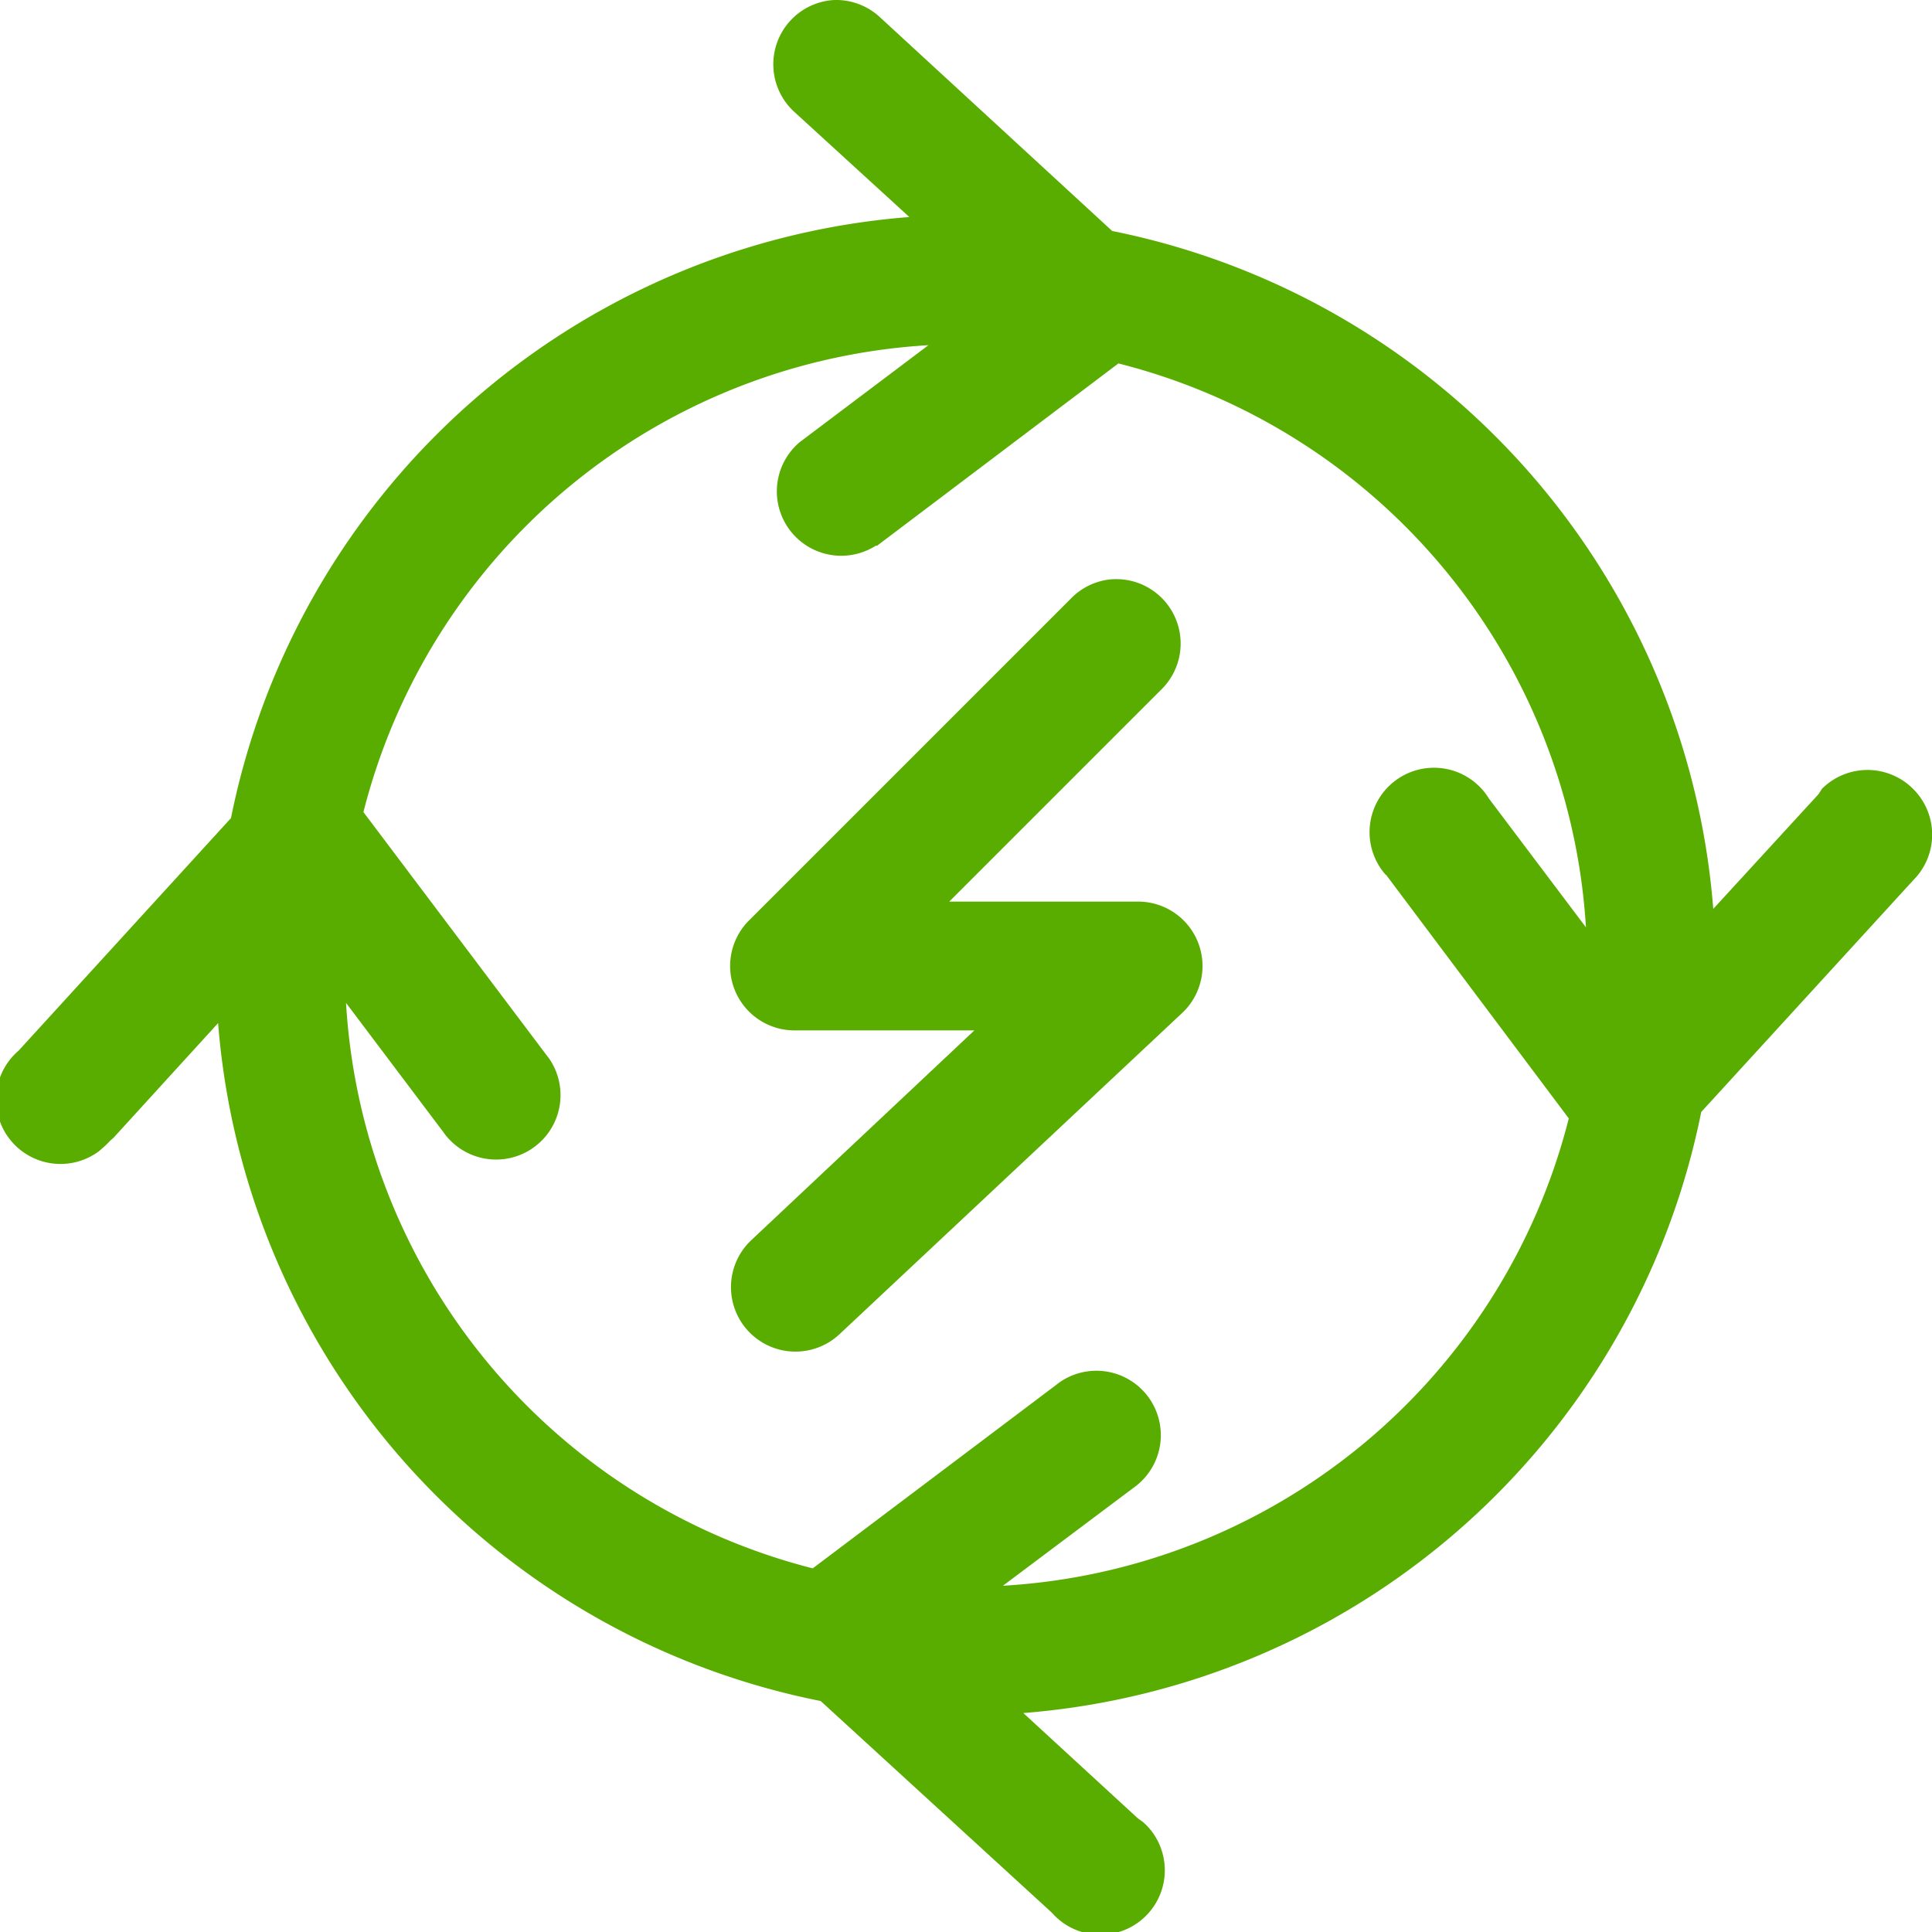
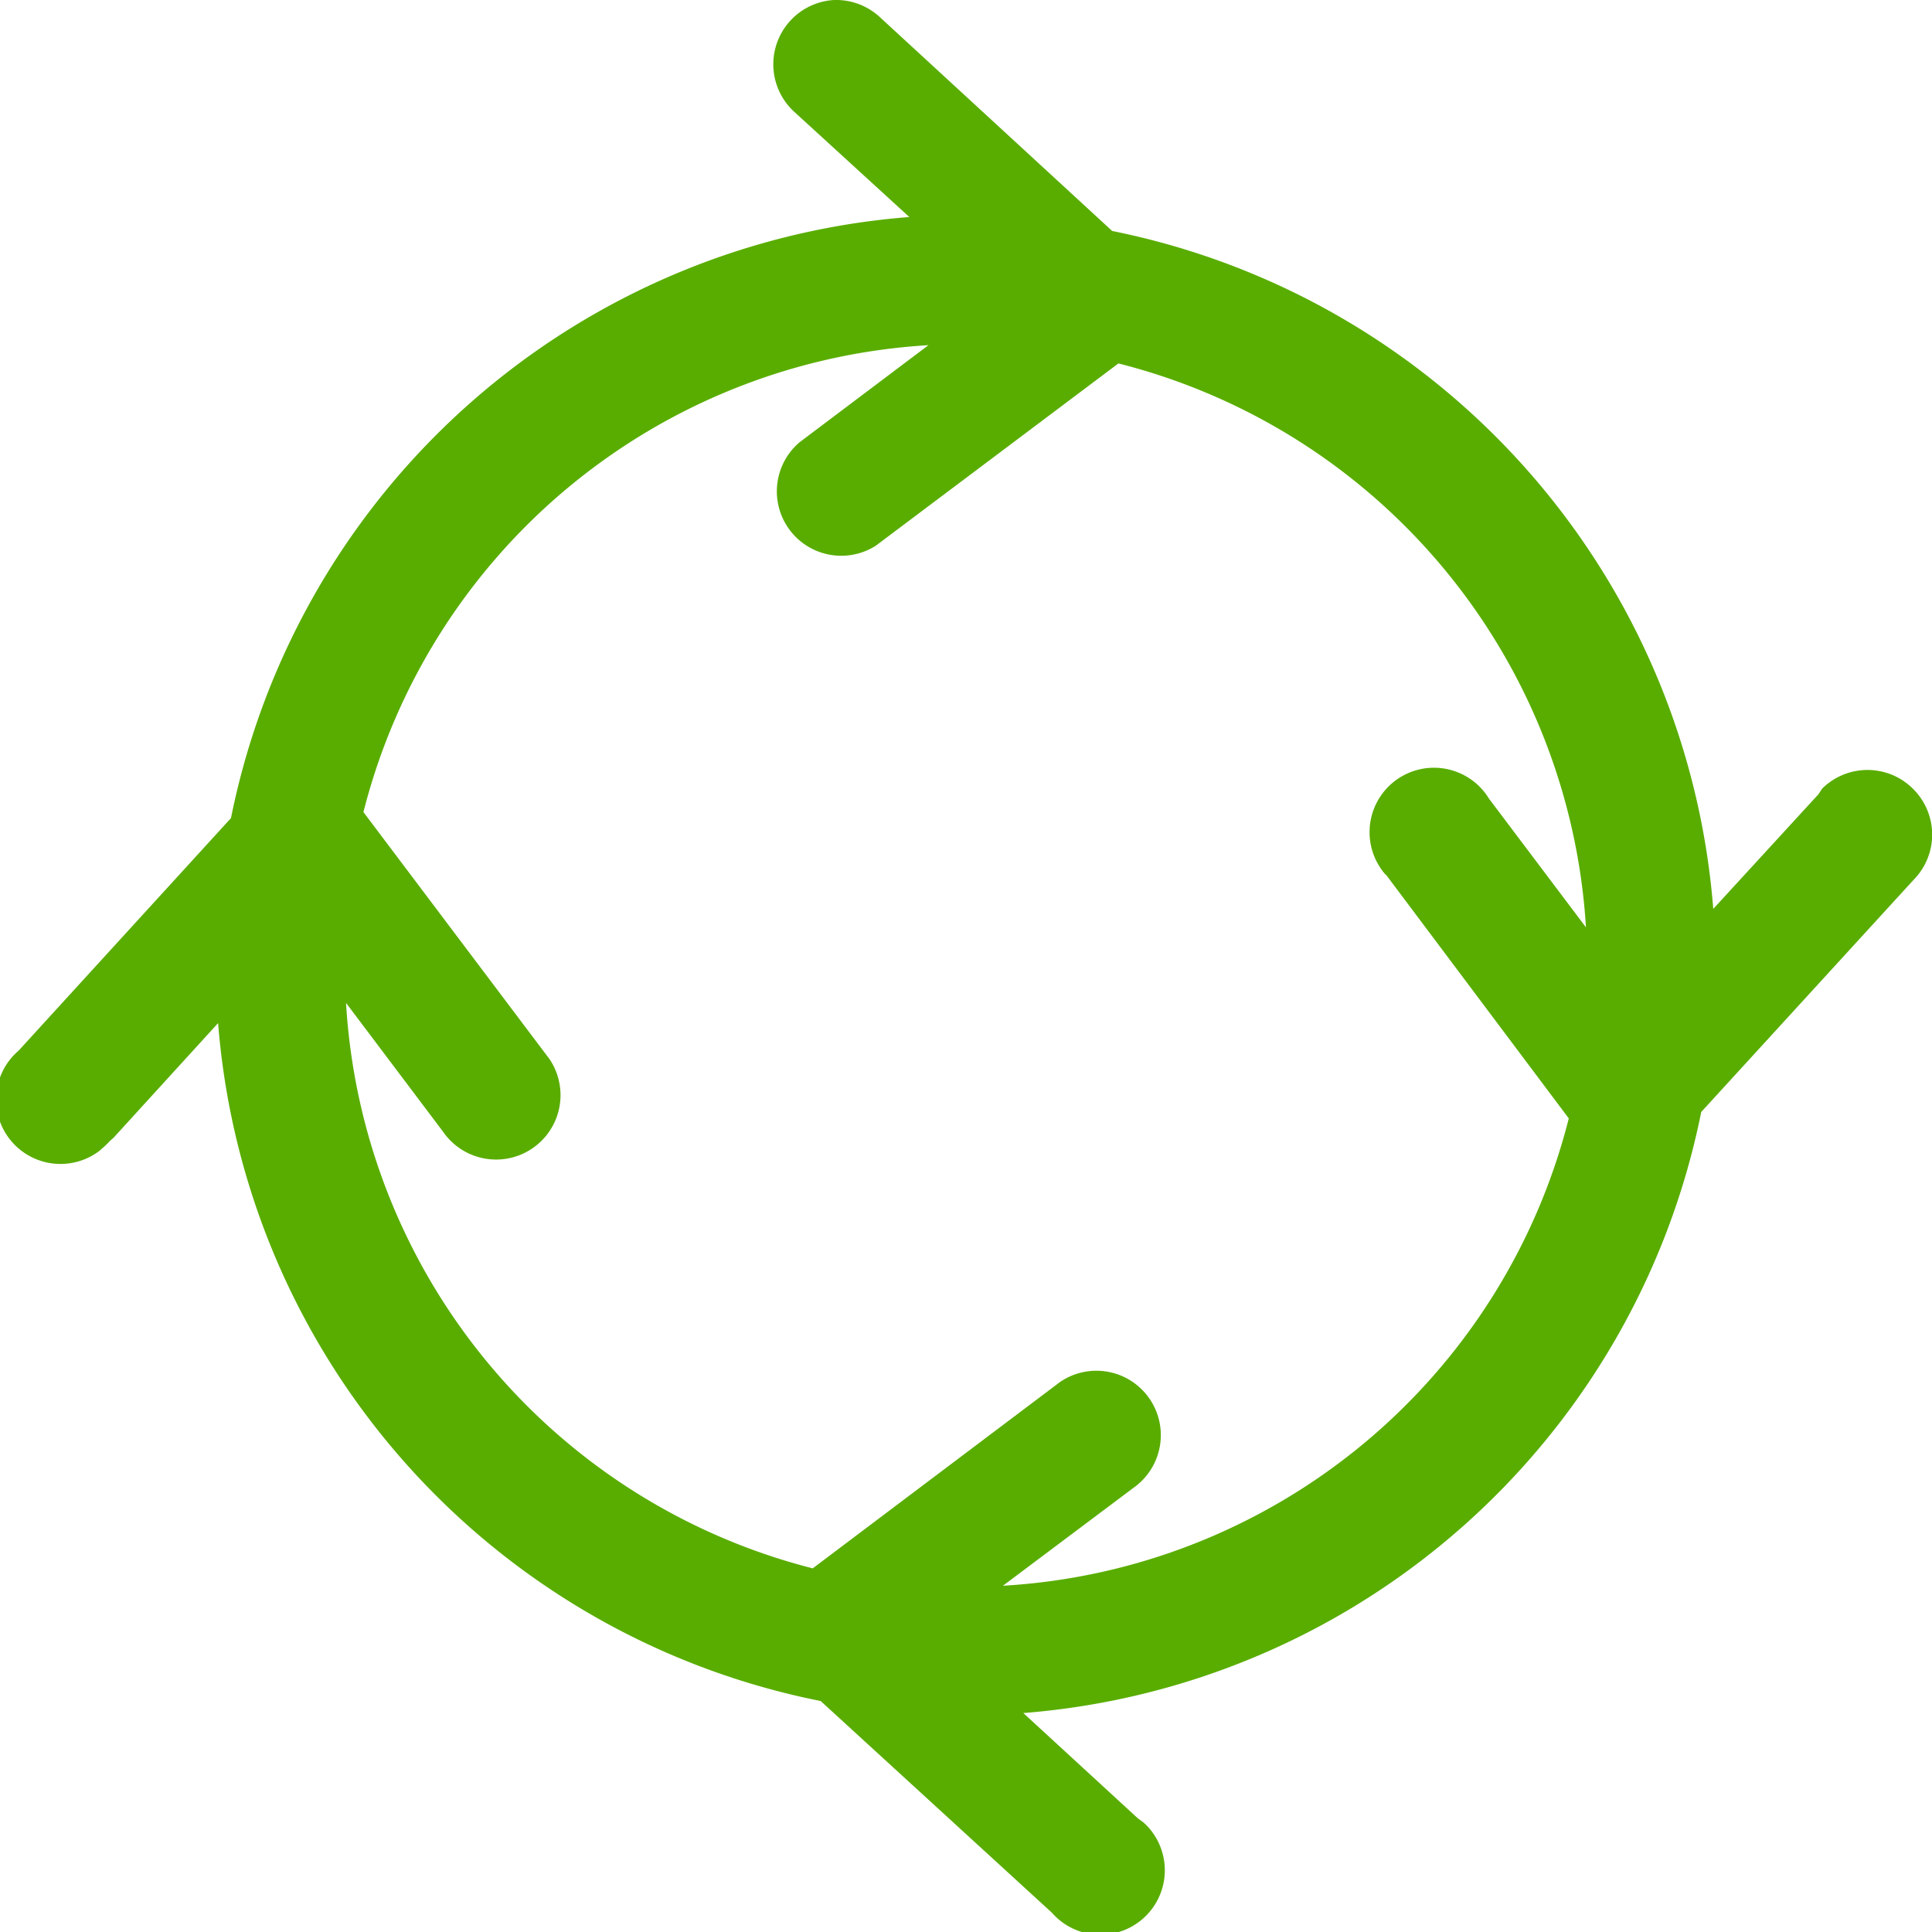
<svg xmlns="http://www.w3.org/2000/svg" id="Слой_1" data-name="Слой 1" viewBox="0 0 90 90">
  <defs>
    <style>.cls-1{fill:#59ad00;}</style>
  </defs>
  <title>circle</title>
-   <path class="cls-1" d="M89.11,36.74a3,3,0,0,0-4.23,0l-.17.26-4.9,5.34a35,35,0,0,0-28-31.58L41,.81A3,3,0,0,0,38.86,0h0A3,3,0,0,0,37,5.21l5.36,4.9a35,35,0,0,0-31.6,28L.87,48.94a3,3,0,0,0,3.75,4.68l.25-.22a3,3,0,0,0,.25-.25L5.29,53l4.87-5.34A35,35,0,0,0,38.23,79.24L49,89.1a3,3,0,1,0,4.52-3.95h0a3,3,0,0,0-.25-.25L53,84.7l-5.33-4.9a35,35,0,0,0,31.58-28L89.13,41a3,3,0,0,0,0-4.24Zm-24.55,4L73.08,52.1A28.91,28.91,0,0,1,46.72,73.87l6.08-4.56a3,3,0,1,0-3.45-4.91h0l-.17.13L37.86,73.06A28.93,28.93,0,0,1,16.12,46.72l4.52,6a3,3,0,1,0,4.94-3.41l-.13-.17h0L16.93,37.83A28.91,28.91,0,0,1,43.25,16.08l-6,4.52a3,3,0,0,0,3.55,4.82h.06L52.1,16.93A28.92,28.92,0,0,1,73.88,43.2l-4.52-6a3,3,0,0,0-5.12,3.13,2.67,2.67,0,0,0,.32.43Z" />
-   <path class="cls-1" d="M53,42H44.22l9.89-9.89A3,3,0,0,0,51.64,27h0a3,3,0,0,0-1.78.91l-15,15A3,3,0,0,0,37,48h8.39L35,57.77a3,3,0,1,0,4.11,4.38h0l16-15A3,3,0,0,0,53,42Z" />
+   <path class="cls-1" d="M89.11,36.74a3,3,0,0,0-4.23,0l-.17.26-4.9,5.34a35,35,0,0,0-28-31.58L41,.81A3,3,0,0,0,38.86,0h0A3,3,0,0,0,37,5.21l5.36,4.9a35,35,0,0,0-31.6,28L.87,48.94a3,3,0,0,0,3.75,4.68l.25-.22a3,3,0,0,0,.25-.25L5.29,53l4.87-5.34A35,35,0,0,0,38.23,79.24L49,89.1a3,3,0,1,0,4.52-3.95h0a3,3,0,0,0-.25-.25L53,84.7l-5.33-4.9a35,35,0,0,0,31.58-28L89.13,41a3,3,0,0,0,0-4.24Zm-24.55,4L73.08,52.1A28.91,28.91,0,0,1,46.72,73.87l6.08-4.56a3,3,0,1,0-3.45-4.91h0l-.17.13L37.86,73.06A28.93,28.93,0,0,1,16.12,46.72l4.52,6a3,3,0,1,0,4.94-3.41l-.13-.17h0L16.93,37.83A28.91,28.91,0,0,1,43.25,16.08l-6,4.52a3,3,0,0,0,3.55,4.82L52.1,16.93A28.92,28.92,0,0,1,73.88,43.2l-4.52-6a3,3,0,0,0-5.12,3.13,2.67,2.67,0,0,0,.32.43Z" />
</svg>